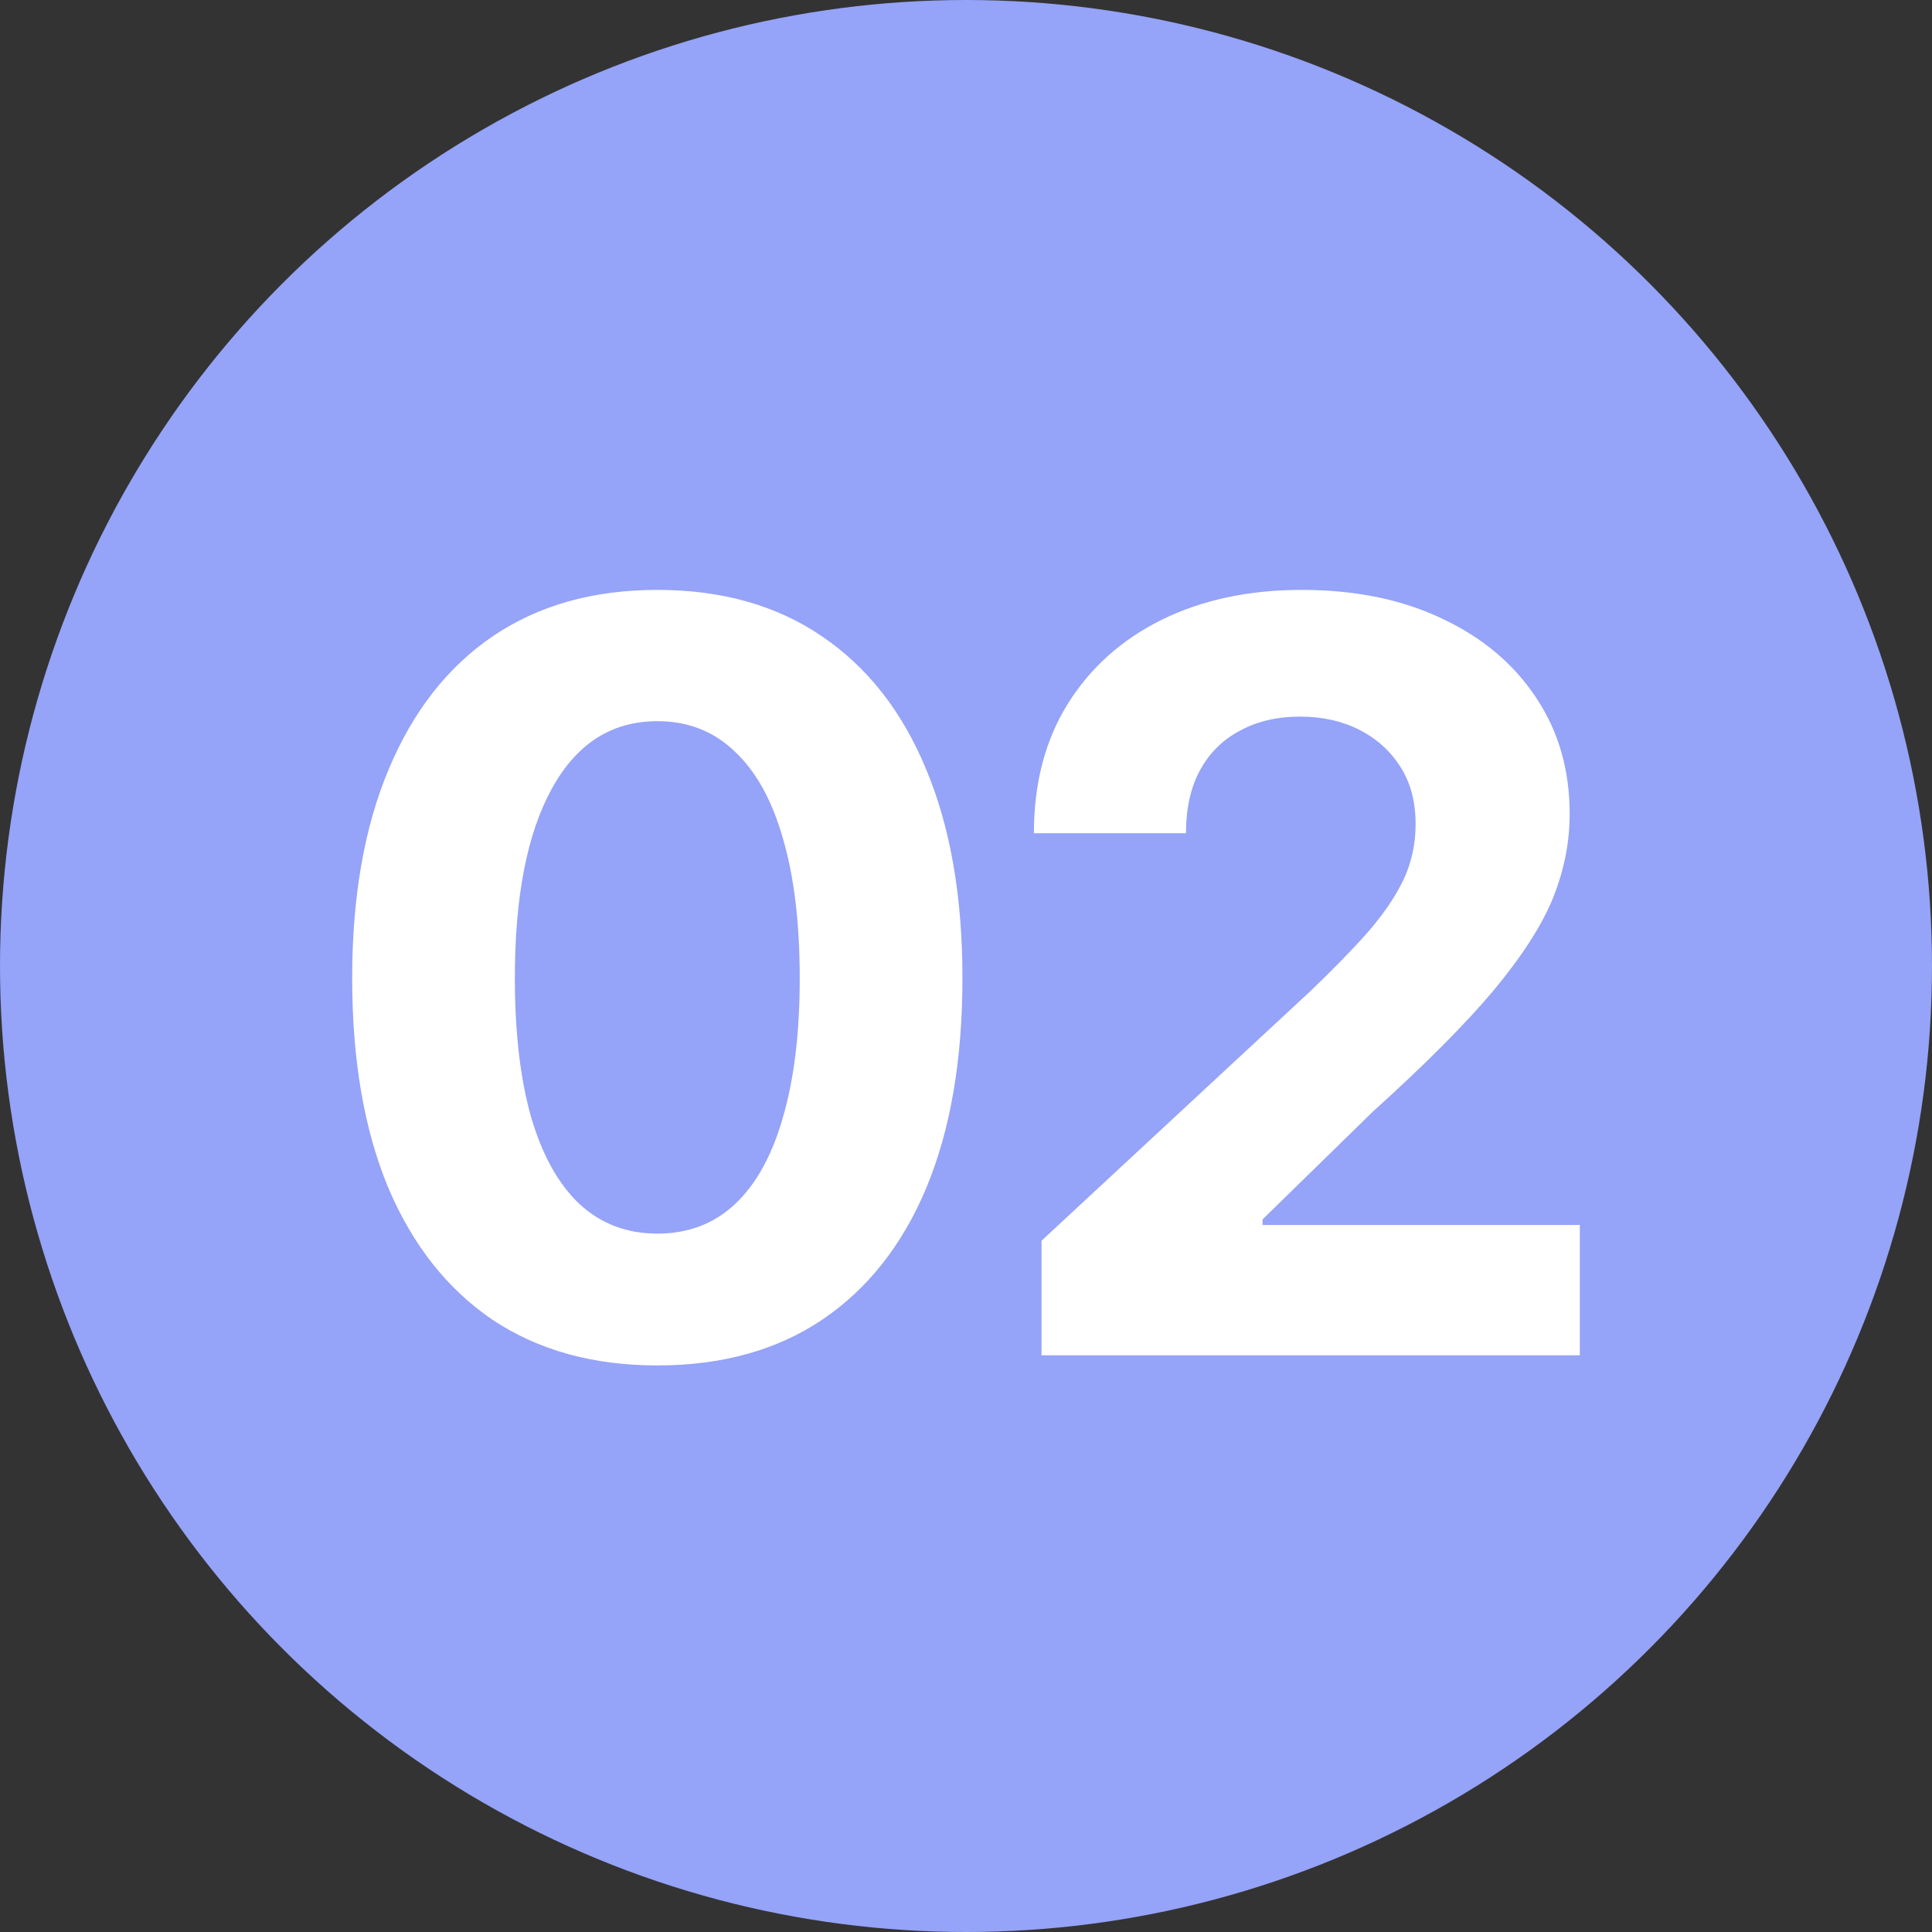
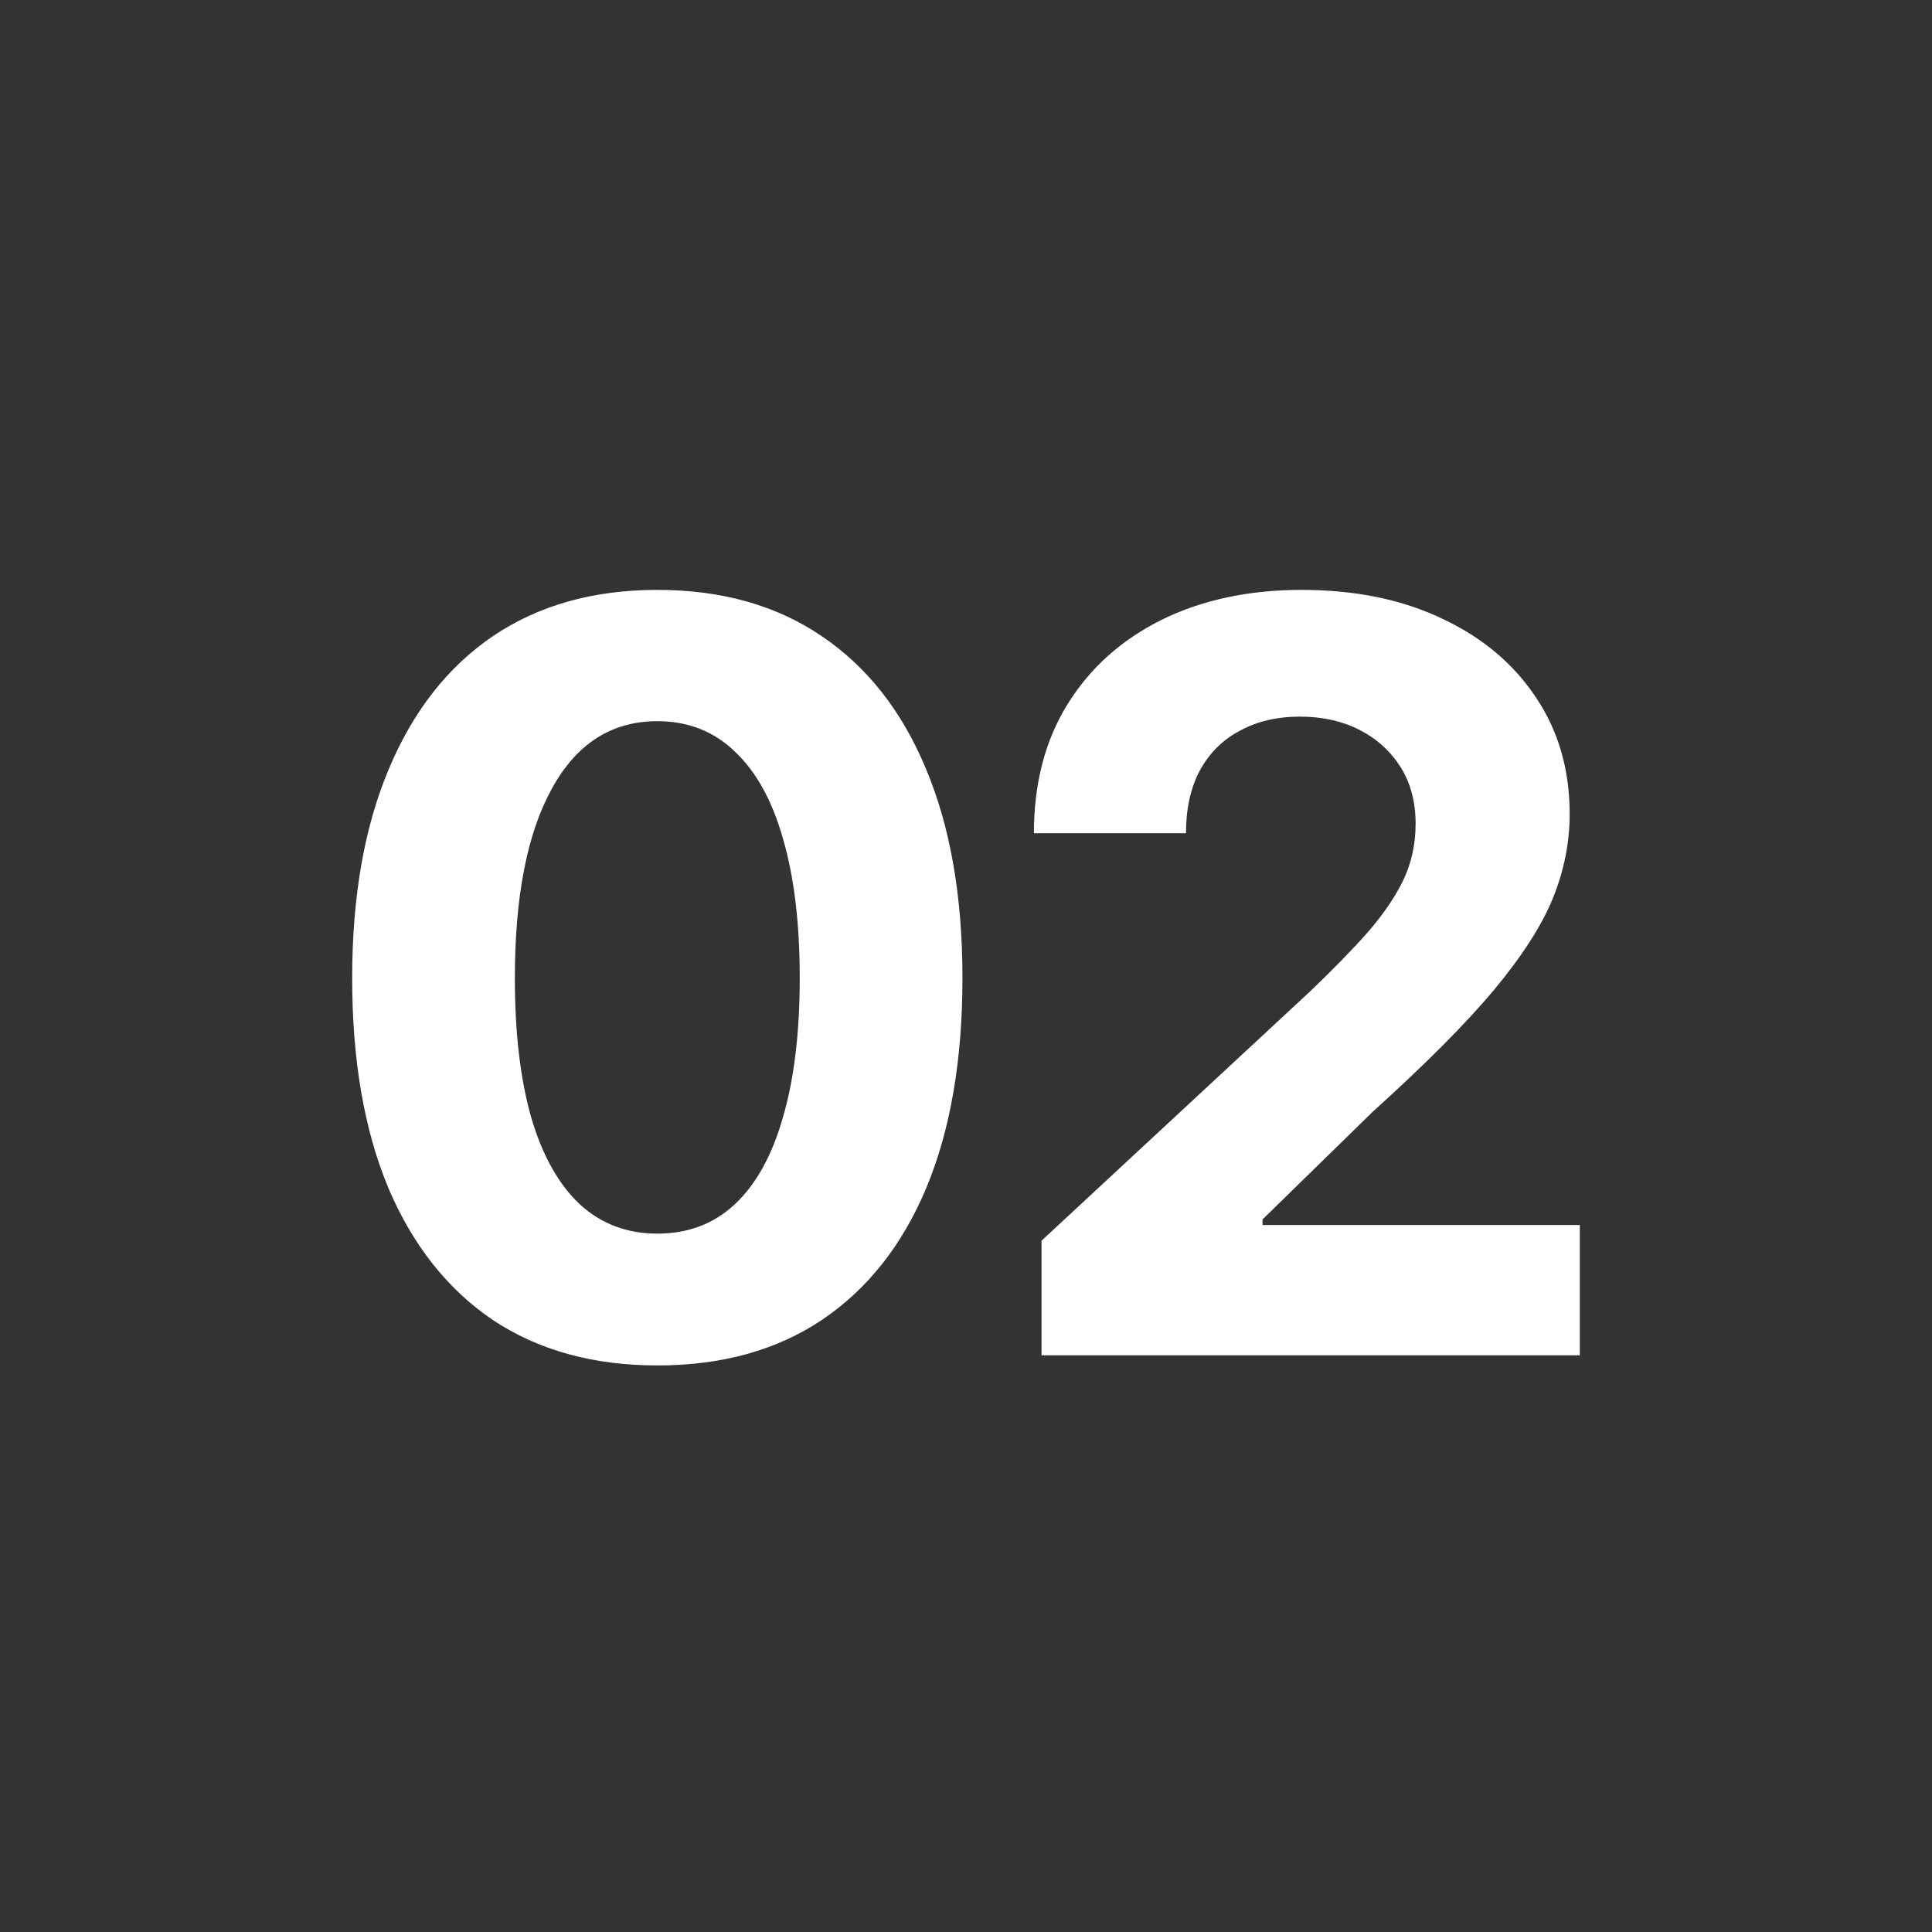
<svg xmlns="http://www.w3.org/2000/svg" width="67" height="67" viewBox="0 0 67 67" fill="none">
  <rect x="0" y="0" width="67" height="67" fill="#333333" stroke="none" />
-   <circle cx="33.5" cy="33.5" r="33.5" fill="#95A3F8" />
  <path d="M22.795 47.352C20.568 47.352 18.664 46.824 17.082 45.77C15.512 44.703 14.305 43.174 13.461 41.182C12.629 39.178 12.213 36.758 12.213 33.922C12.213 31.098 12.635 28.684 13.479 26.68C14.322 24.664 15.529 23.123 17.1 22.057C18.682 20.99 20.58 20.457 22.795 20.457C25.021 20.457 26.92 20.99 28.49 22.057C30.072 23.123 31.279 24.658 32.111 26.662C32.955 28.666 33.377 31.086 33.377 33.922C33.377 36.758 32.961 39.178 32.129 41.182C31.297 43.174 30.09 44.703 28.508 45.77C26.938 46.824 25.033 47.352 22.795 47.352ZM22.795 42.781C23.861 42.781 24.758 42.441 25.484 41.762C26.223 41.07 26.779 40.062 27.154 38.738C27.541 37.414 27.734 35.809 27.734 33.922C27.734 32.023 27.541 30.412 27.154 29.088C26.779 27.764 26.223 26.756 25.484 26.064C24.758 25.361 23.861 25.01 22.795 25.01C21.213 25.01 19.994 25.789 19.139 27.348C18.283 28.895 17.855 31.086 17.855 33.922C17.855 35.809 18.043 37.414 18.418 38.738C18.805 40.062 19.367 41.07 20.105 41.762C20.844 42.441 21.74 42.781 22.795 42.781ZM36.119 47V43.027L45.435 34.379C46.232 33.617 46.9 32.932 47.44 32.322C47.978 31.701 48.389 31.098 48.67 30.512C48.951 29.914 49.092 29.27 49.092 28.578C49.092 27.805 48.916 27.143 48.565 26.592C48.213 26.041 47.738 25.613 47.141 25.309C46.543 25.004 45.857 24.852 45.084 24.852C44.287 24.852 43.59 25.016 42.992 25.344C42.395 25.66 41.932 26.123 41.603 26.732C41.287 27.33 41.129 28.051 41.129 28.895H35.855C35.855 27.172 36.242 25.684 37.016 24.43C37.801 23.164 38.891 22.186 40.285 21.494C41.691 20.803 43.309 20.457 45.137 20.457C47 20.457 48.629 20.791 50.023 21.459C51.418 22.115 52.502 23.029 53.275 24.201C54.049 25.361 54.435 26.703 54.435 28.227C54.435 29.211 54.242 30.184 53.855 31.145C53.469 32.094 52.783 33.16 51.799 34.344C50.815 35.516 49.42 36.916 47.615 38.545L43.783 42.289V42.482H54.787V47H36.119Z" fill="white" />
</svg>